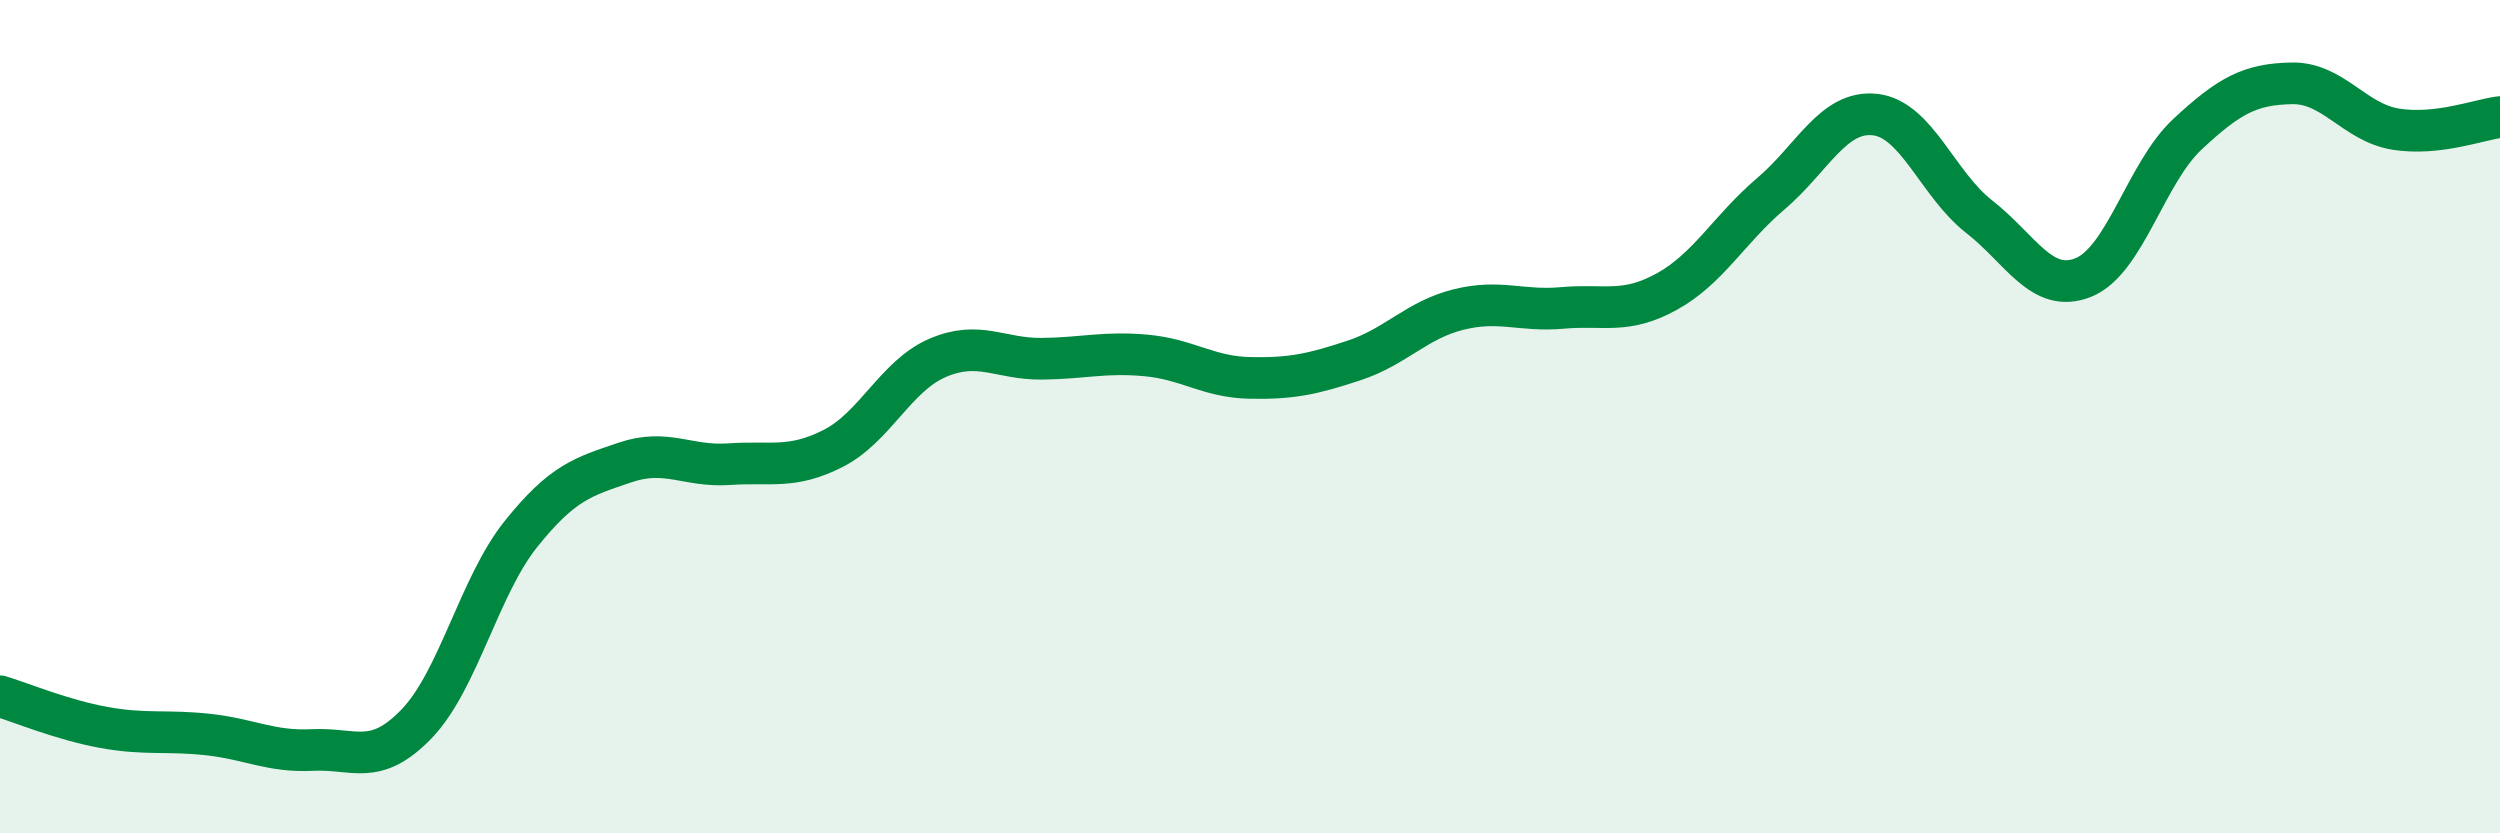
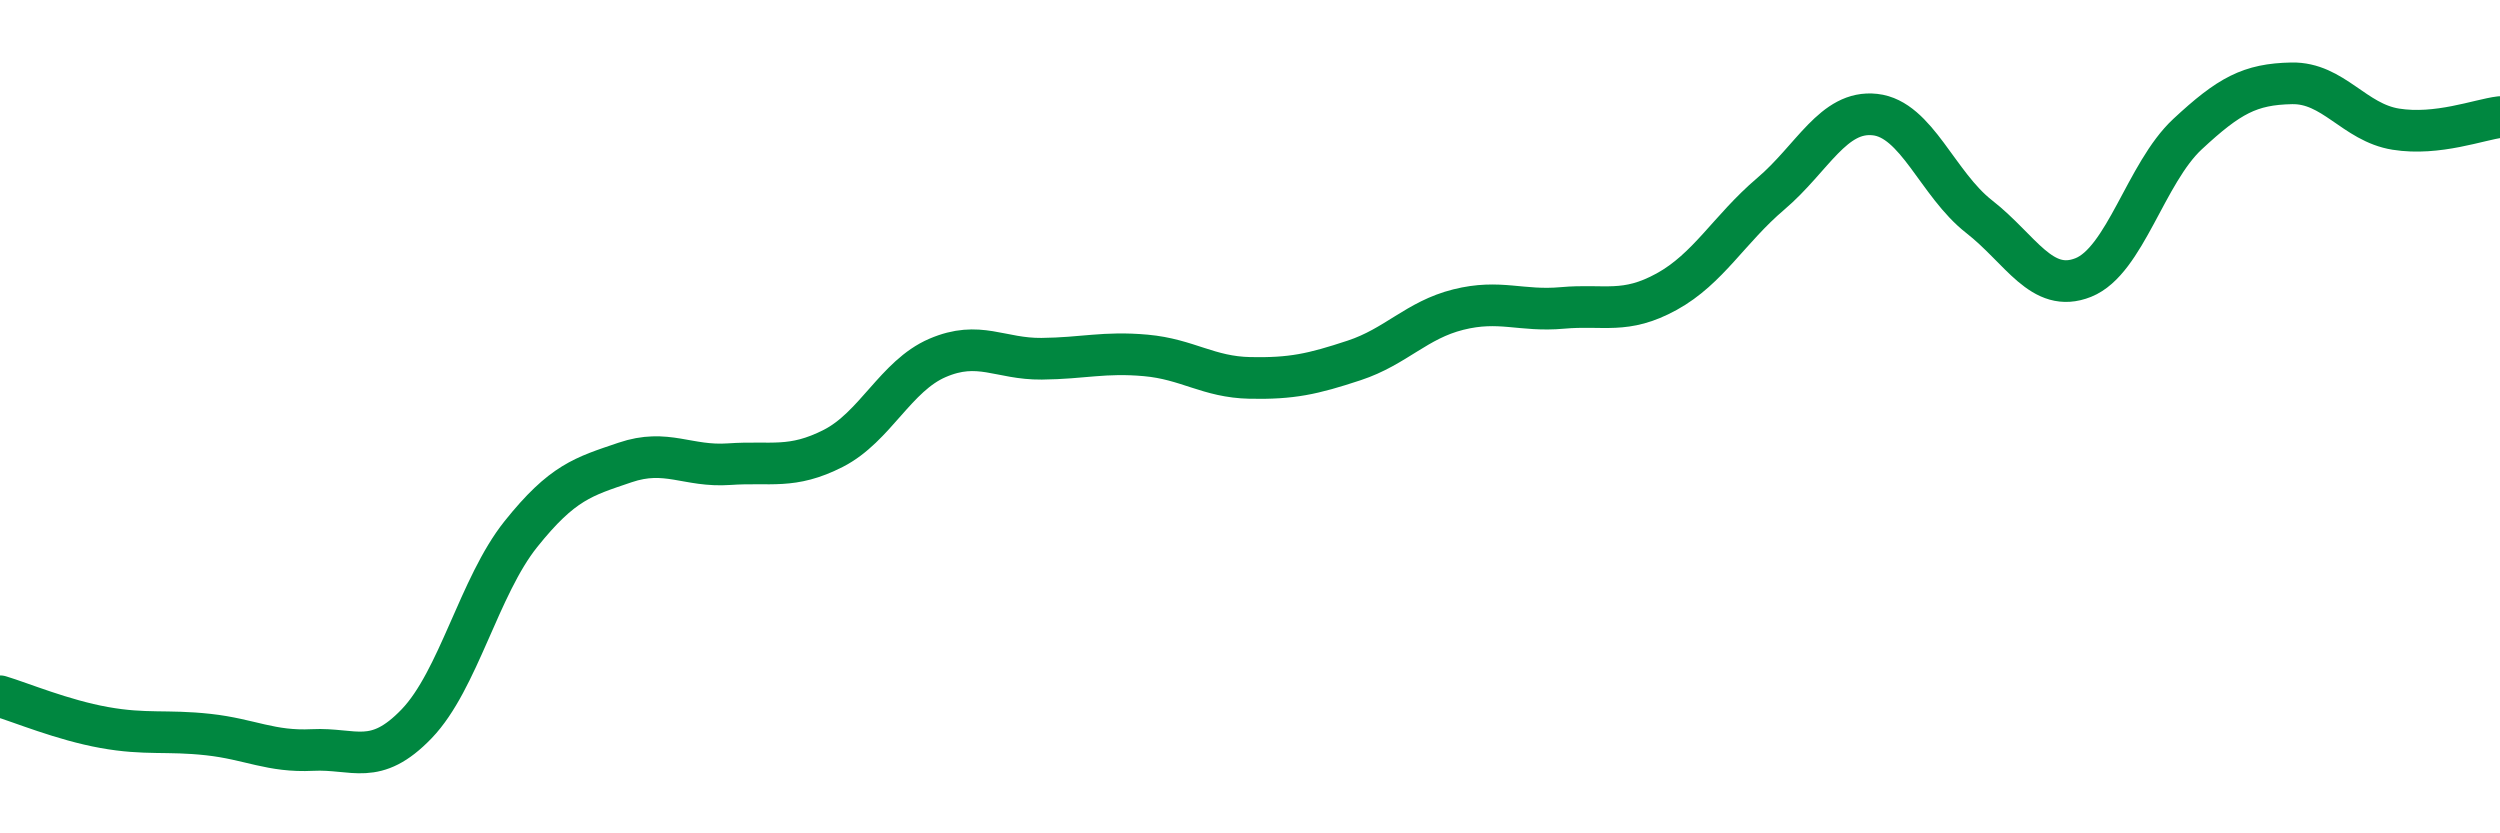
<svg xmlns="http://www.w3.org/2000/svg" width="60" height="20" viewBox="0 0 60 20">
-   <path d="M 0,16.71 C 0.5,16.86 1.5,17.28 2.5,17.46 C 3.5,17.64 4,17.52 5,17.63 C 6,17.74 6.5,18.05 7.5,18 C 8.5,17.95 9,18.41 10,17.37 C 11,16.33 11.5,14.07 12.5,12.82 C 13.5,11.57 14,11.44 15,11.1 C 16,10.76 16.5,11.21 17.5,11.14 C 18.5,11.07 19,11.27 20,10.76 C 21,10.25 21.5,9.02 22.5,8.59 C 23.5,8.16 24,8.62 25,8.61 C 26,8.6 26.5,8.44 27.5,8.53 C 28.5,8.62 29,9.05 30,9.07 C 31,9.09 31.5,8.98 32.5,8.65 C 33.5,8.32 34,7.68 35,7.43 C 36,7.18 36.5,7.48 37.5,7.39 C 38.5,7.3 39,7.55 40,7 C 41,6.45 41.5,5.5 42.5,4.65 C 43.5,3.8 44,2.64 45,2.75 C 46,2.86 46.5,4.42 47.5,5.2 C 48.5,5.98 49,7.06 50,6.66 C 51,6.26 51.5,4.15 52.5,3.22 C 53.5,2.29 54,2.02 55,2 C 56,1.98 56.5,2.94 57.5,3.1 C 58.5,3.26 59.5,2.87 60,2.81L60 20L0 20Z" fill="#008740" opacity="0.1" stroke-linecap="round" stroke-linejoin="round" />
  <path d="M 0,16.71 C 0.5,16.86 1.5,17.28 2.5,17.46 C 3.5,17.64 4,17.52 5,17.63 C 6,17.74 6.5,18.05 7.5,18 C 8.5,17.95 9,18.41 10,17.37 C 11,16.33 11.5,14.07 12.5,12.82 C 13.5,11.57 14,11.44 15,11.1 C 16,10.76 16.5,11.21 17.5,11.14 C 18.5,11.07 19,11.27 20,10.76 C 21,10.25 21.5,9.02 22.5,8.59 C 23.5,8.16 24,8.62 25,8.61 C 26,8.6 26.5,8.44 27.5,8.53 C 28.5,8.62 29,9.05 30,9.07 C 31,9.09 31.5,8.98 32.5,8.65 C 33.5,8.32 34,7.68 35,7.43 C 36,7.18 36.5,7.48 37.5,7.39 C 38.5,7.3 39,7.55 40,7 C 41,6.45 41.5,5.5 42.5,4.65 C 43.5,3.8 44,2.64 45,2.75 C 46,2.86 46.5,4.42 47.5,5.2 C 48.5,5.98 49,7.06 50,6.66 C 51,6.26 51.5,4.15 52.5,3.22 C 53.5,2.29 54,2.02 55,2 C 56,1.98 56.5,2.94 57.5,3.1 C 58.5,3.26 59.5,2.87 60,2.81" stroke="#008740" stroke-width="1" fill="none" stroke-linecap="round" stroke-linejoin="round" />
</svg>